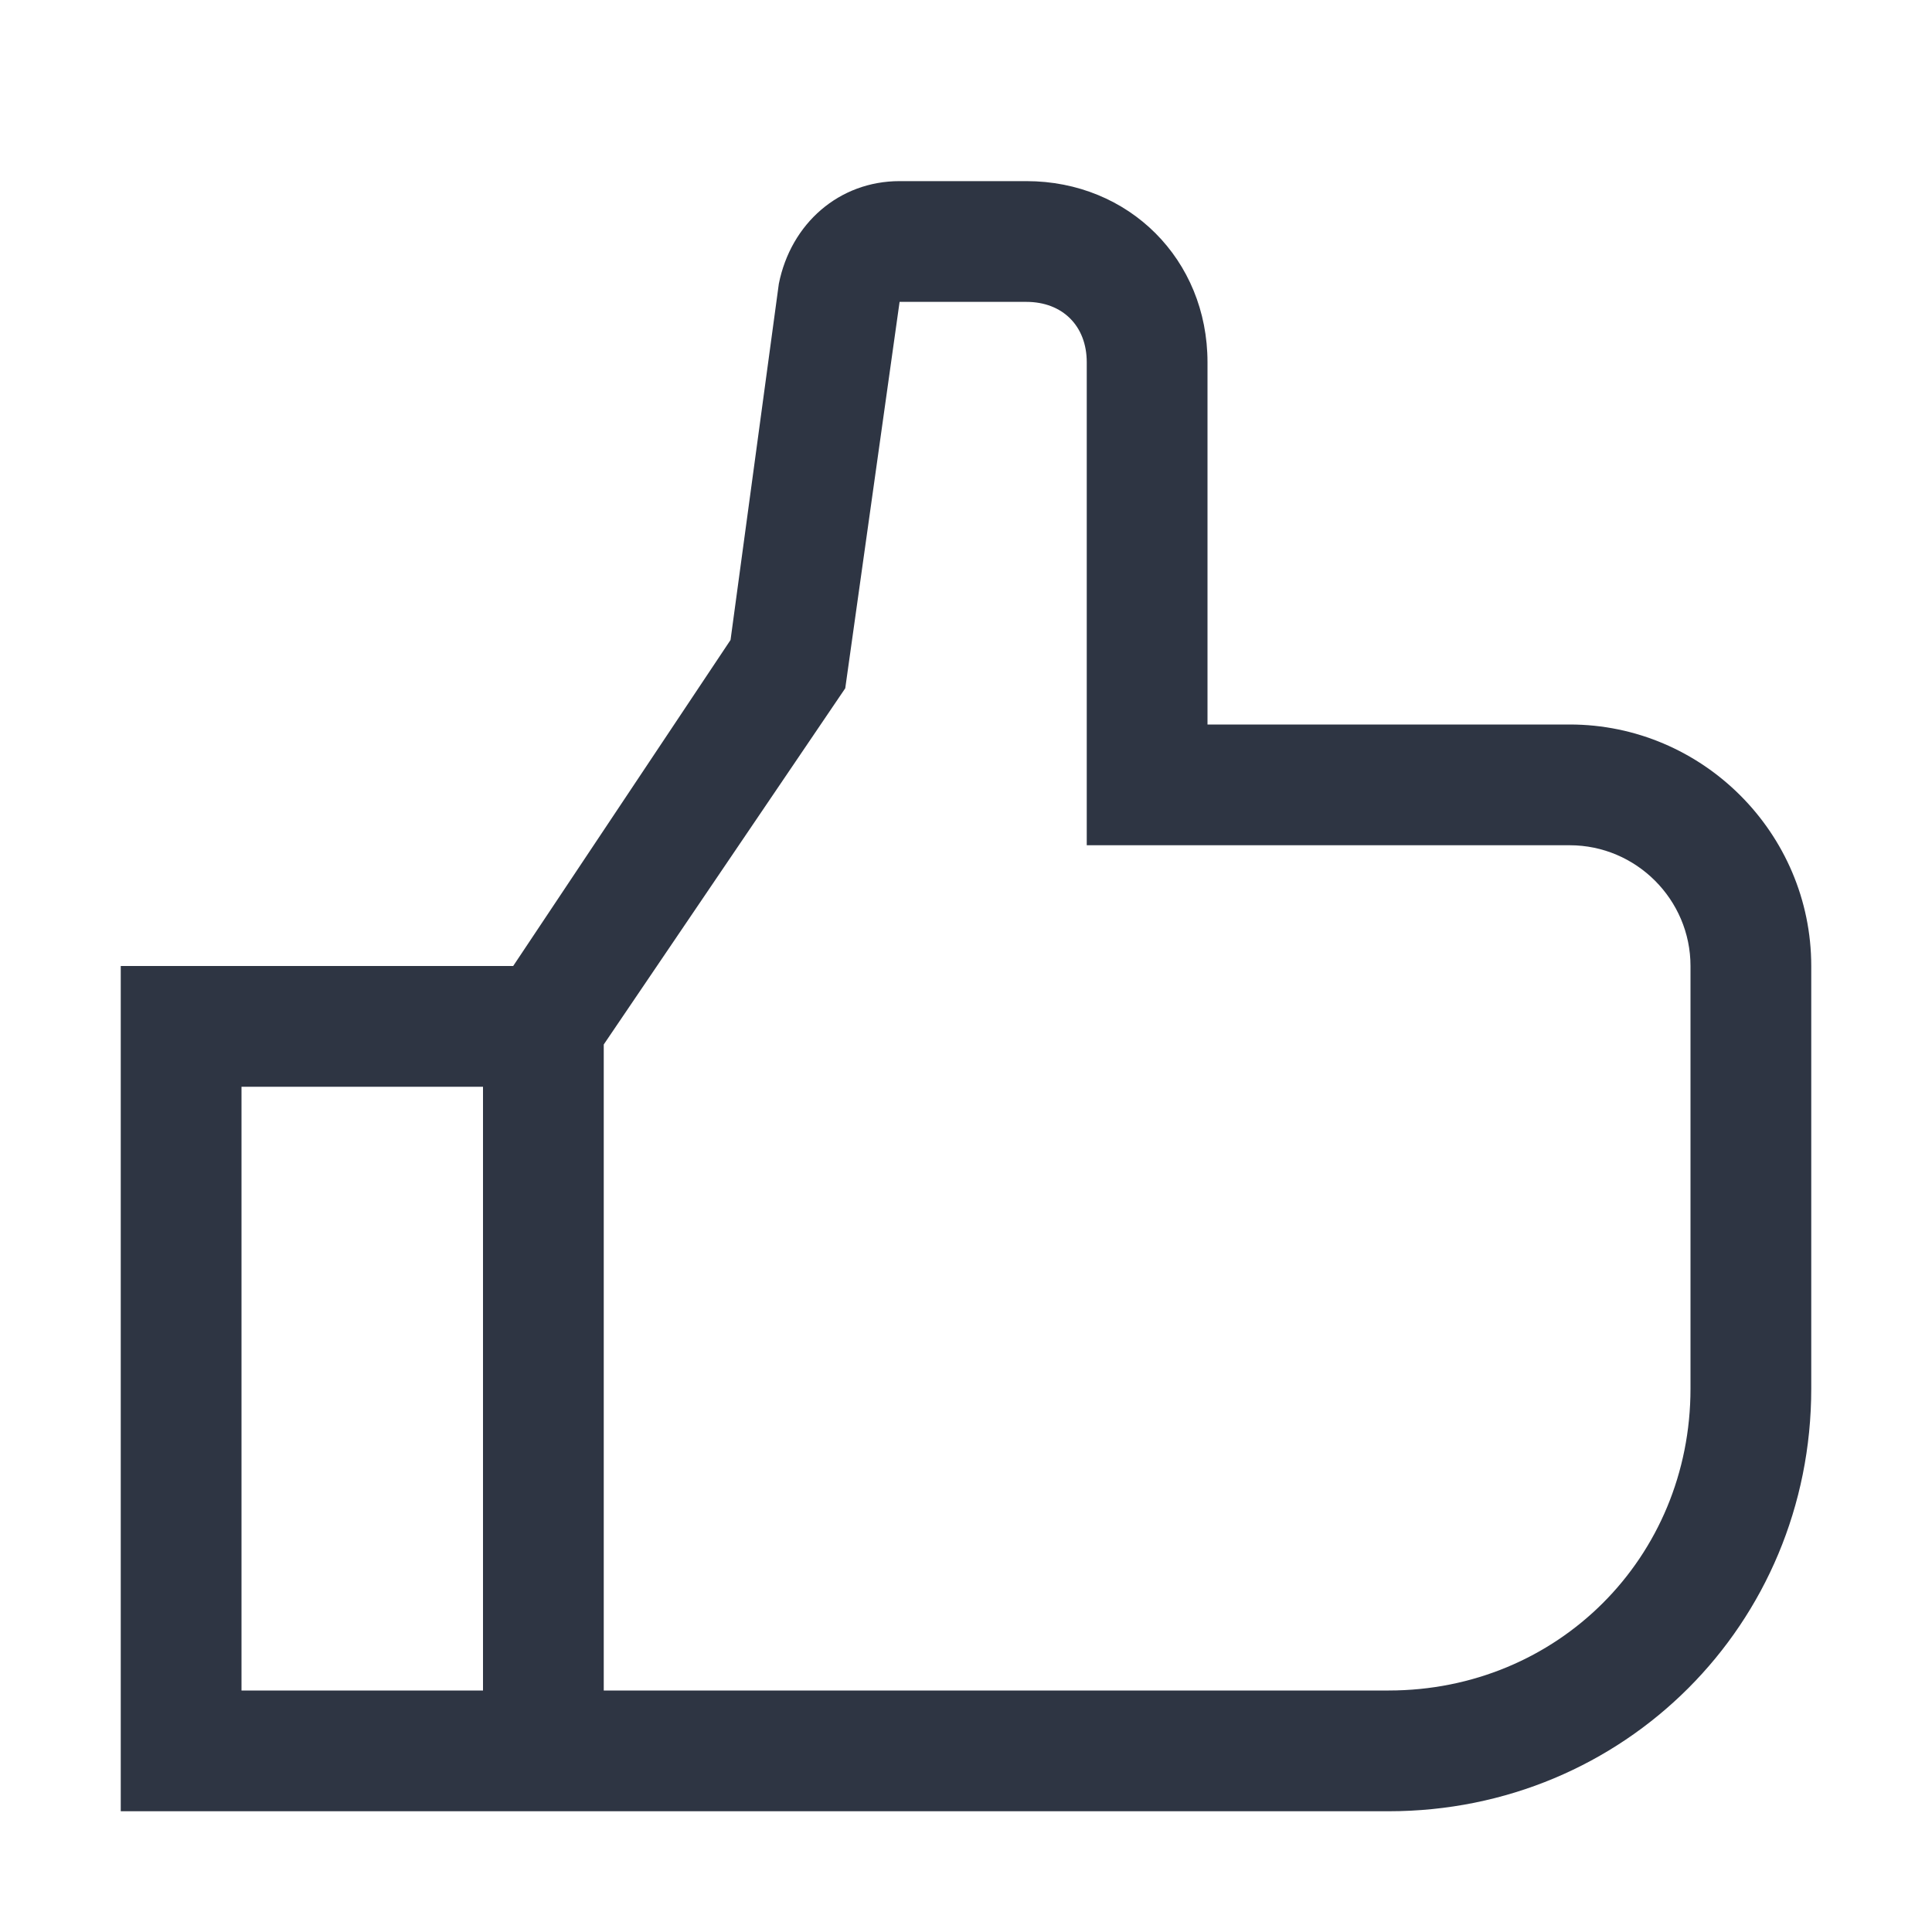
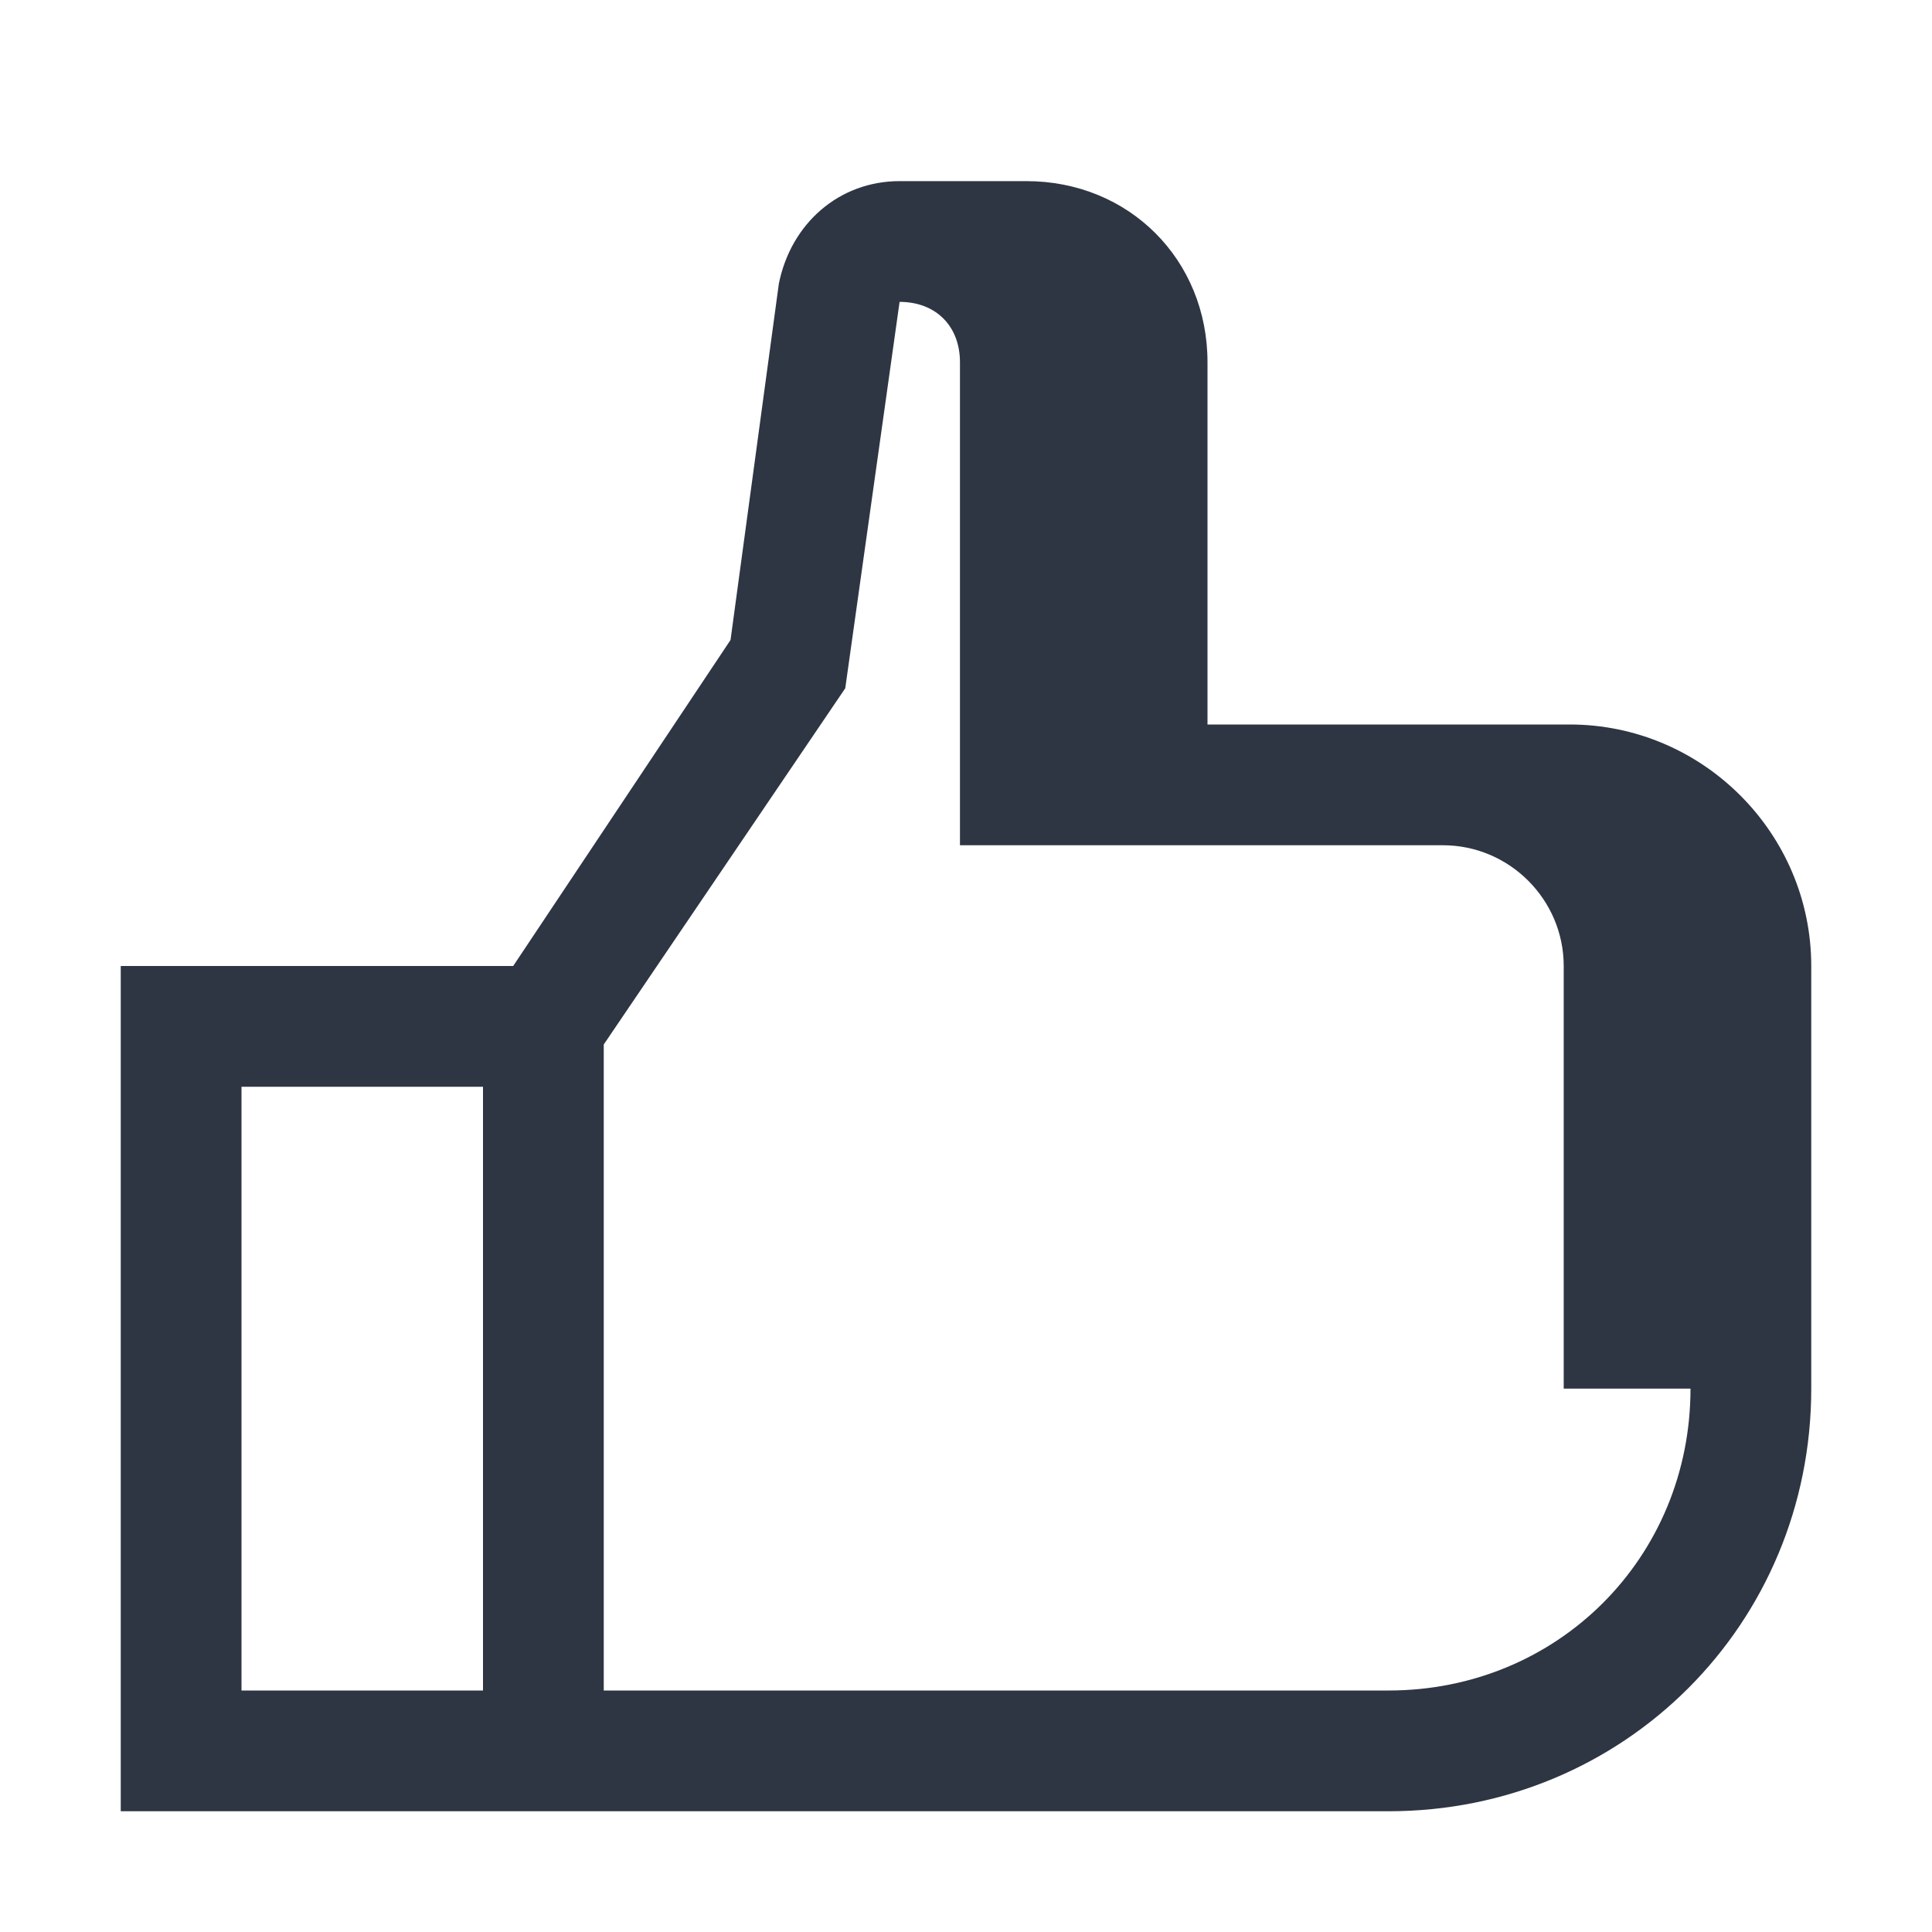
<svg xmlns="http://www.w3.org/2000/svg" id="icon" version="1.1" viewBox="0 0 32 32">
  <defs>
    <style>
      .st0 {
        fill: #2e3543;
      }
    </style>
  </defs>
-   <path class="st0" d="M26,12h-6v-6c0-1.7-1.3-3-3-3h-2.1c-1,0-1.8.7-2,1.7l-.8,5.9-3.6,5.4H2v14h21c3.9,0,7-3.1,7-7v-7c0-2.2-1.8-4-4-4ZM8,28h-4v-10h4v10ZM28,23c0,2.8-2.2,5-5,5h-13v-10.7l4-5.9.9-6.4h2.1c.6,0,1,.4,1,1v8h8c1.1,0,2,.9,2,2v7Z" />
+   <path class="st0" d="M26,12h-6v-6c0-1.7-1.3-3-3-3h-2.1c-1,0-1.8.7-2,1.7l-.8,5.9-3.6,5.4H2v14h21c3.9,0,7-3.1,7-7v-7c0-2.2-1.8-4-4-4ZM8,28h-4v-10h4v10ZM28,23c0,2.8-2.2,5-5,5h-13v-10.7l4-5.9.9-6.4c.6,0,1,.4,1,1v8h8c1.1,0,2,.9,2,2v7Z" />
</svg>